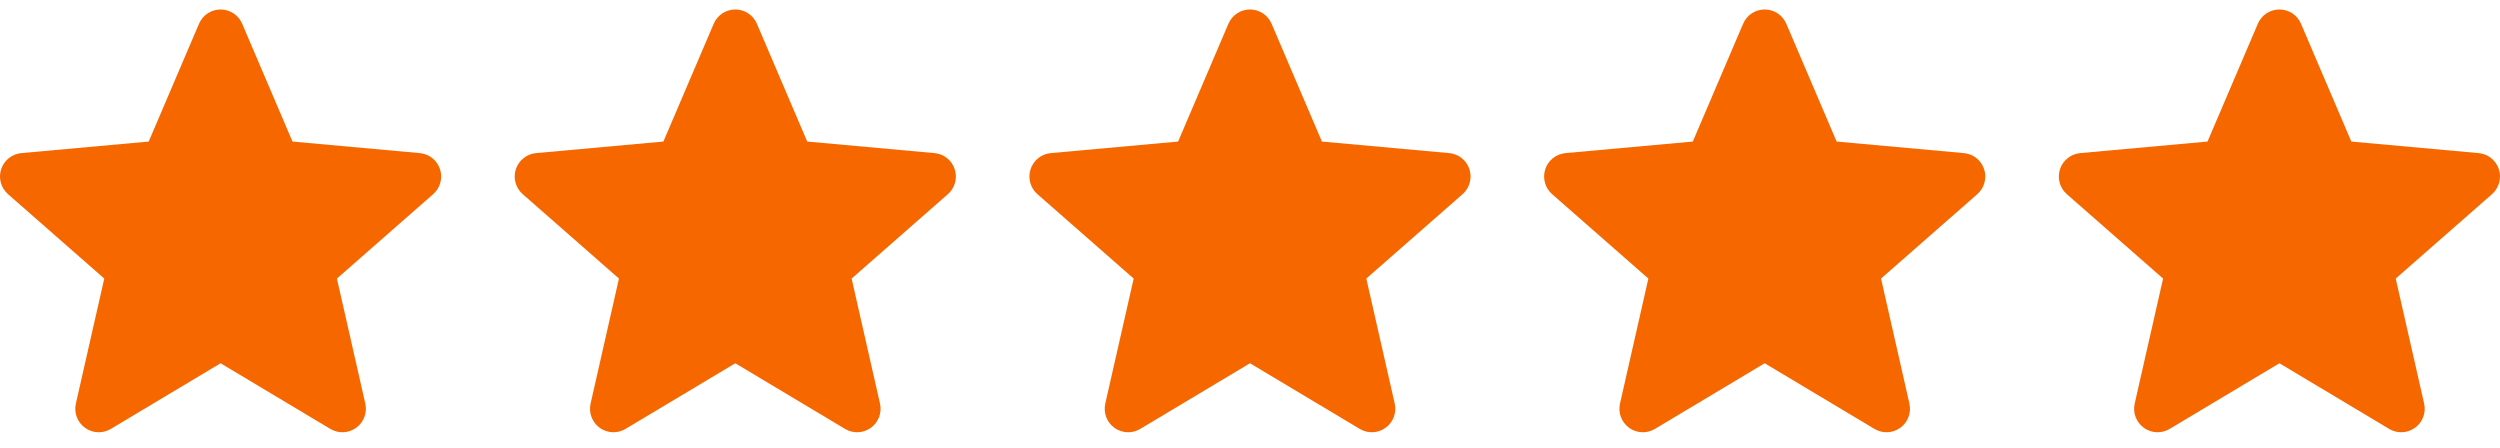
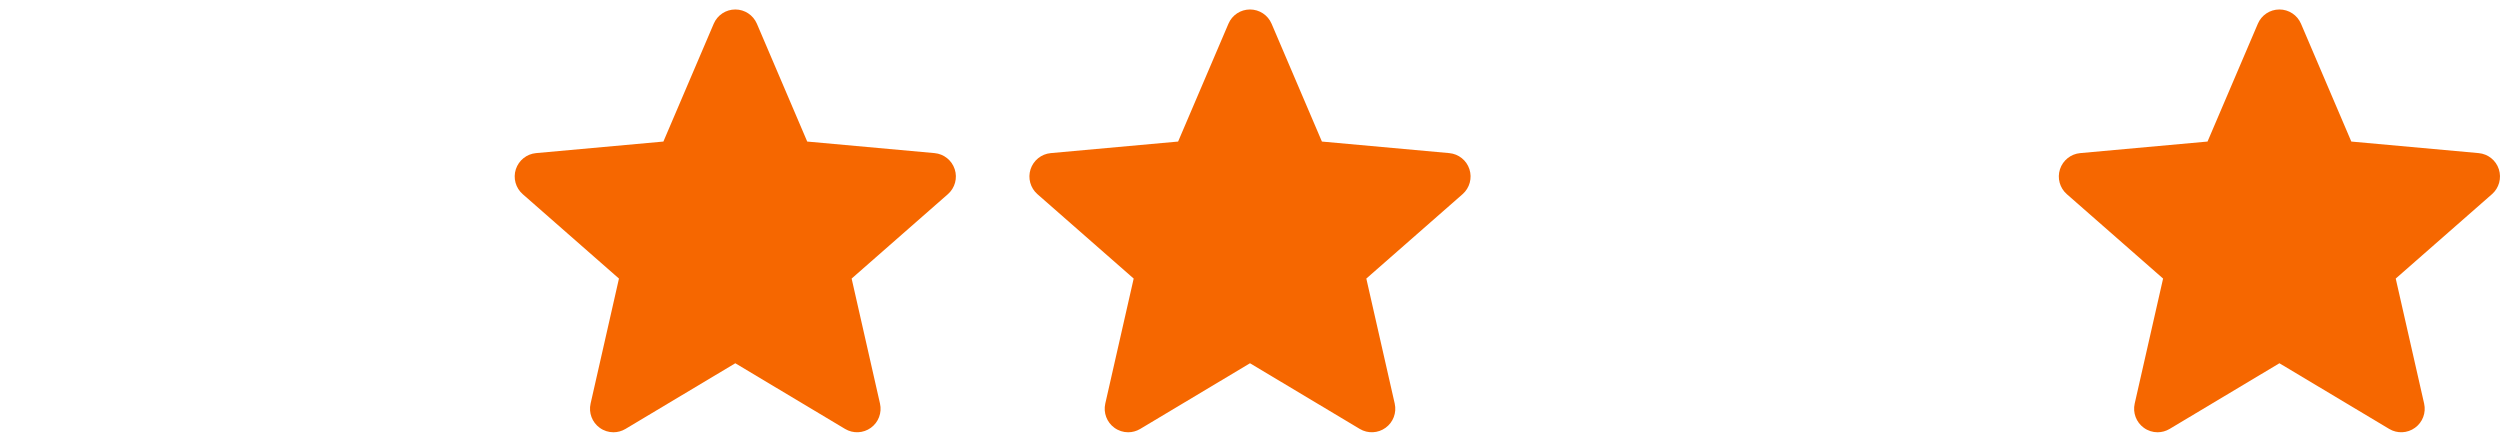
<svg xmlns="http://www.w3.org/2000/svg" width="106" height="19" viewBox="0 0 106 19" fill="none">
  <g clip-path="url(#clip0_6_68)">
-     <path d="M18.657 7.175C18.534 6.796 18.198 6.528 17.802 6.492L12.402 6.002L10.268 1.006C10.111 0.639 9.752 0.402 9.353 0.402C8.954 0.402 8.595 0.639 8.439 1.006L6.305 6.002L0.904 6.492C0.508 6.529 0.173 6.797 0.049 7.175C-0.074 7.554 0.04 7.969 0.339 8.232L4.421 11.811L3.217 17.112C3.129 17.501 3.28 17.904 3.604 18.138C3.778 18.265 3.982 18.328 4.187 18.328C4.363 18.328 4.539 18.281 4.697 18.187L9.353 15.402L14.008 18.187C14.35 18.391 14.779 18.372 15.102 18.138C15.425 17.904 15.577 17.501 15.489 17.112L14.285 11.811L18.367 8.232C18.666 7.969 18.78 7.554 18.657 7.175Z" fill="#F66700" />
-   </g>
+     </g>
  <g clip-path="url(#clip1_6_68)">
    <path d="M40.48 7.175C40.357 6.796 40.021 6.528 39.626 6.492L34.226 6.002L32.092 1.006C31.934 0.639 31.576 0.402 31.177 0.402C30.777 0.402 30.419 0.639 30.262 1.006L28.128 6.002L22.727 6.492C22.332 6.529 21.996 6.797 21.872 7.175C21.749 7.554 21.863 7.969 22.163 8.232L26.244 11.811L25.041 17.112C24.953 17.501 25.104 17.904 25.427 18.138C25.601 18.265 25.805 18.328 26.01 18.328C26.186 18.328 26.363 18.281 26.52 18.187L31.177 15.402L35.832 18.187C36.173 18.391 36.603 18.372 36.926 18.138C37.249 17.904 37.4 17.501 37.312 17.112L36.109 11.811L40.191 8.232C40.49 7.969 40.604 7.554 40.48 7.175Z" fill="#F66700" />
  </g>
  <g clip-path="url(#clip2_6_68)">
    <path d="M62.304 7.175C62.181 6.796 61.845 6.528 61.449 6.492L56.049 6.002L53.915 1.006C53.758 0.639 53.399 0.402 53 0.402C52.601 0.402 52.242 0.639 52.086 1.006L49.952 6.002L44.551 6.492C44.155 6.529 43.82 6.797 43.696 7.175C43.573 7.554 43.687 7.969 43.986 8.232L48.068 11.811L46.864 17.112C46.776 17.501 46.928 17.904 47.251 18.138C47.425 18.265 47.629 18.328 47.834 18.328C48.01 18.328 48.186 18.281 48.344 18.187L53 15.402L57.655 18.187C57.997 18.391 58.426 18.372 58.749 18.138C59.072 17.904 59.224 17.501 59.136 17.112L57.932 11.811L62.014 8.232C62.313 7.969 62.427 7.554 62.304 7.175Z" fill="#F66700" />
  </g>
  <g clip-path="url(#clip3_6_68)">
-     <path d="M84.127 7.175C84.004 6.796 83.668 6.528 83.272 6.492L77.873 6.002L75.739 1.006C75.581 0.639 75.223 0.402 74.823 0.402C74.424 0.402 74.066 0.639 73.909 1.006L71.775 6.002L66.375 6.492C65.979 6.529 65.643 6.797 65.519 7.175C65.396 7.554 65.51 7.969 65.809 8.232L69.891 11.811L68.688 17.112C68.6 17.501 68.751 17.904 69.075 18.138C69.248 18.265 69.453 18.328 69.657 18.328C69.834 18.328 70.01 18.281 70.167 18.187L74.823 15.402L79.479 18.187C79.82 18.391 80.25 18.372 80.573 18.138C80.896 17.904 81.047 17.501 80.959 17.112L79.756 11.811L83.838 8.232C84.137 7.969 84.251 7.554 84.127 7.175Z" fill="#F66700" />
-   </g>
+     </g>
  <g clip-path="url(#clip4_6_68)">
    <path d="M105.951 7.175C105.828 6.796 105.492 6.528 105.096 6.492L99.696 6.002L97.562 1.006C97.405 0.639 97.046 0.402 96.647 0.402C96.248 0.402 95.889 0.639 95.733 1.006L93.599 6.002L88.198 6.492C87.802 6.529 87.467 6.797 87.343 7.175C87.22 7.554 87.334 7.969 87.633 8.232L91.715 11.811L90.511 17.112C90.423 17.501 90.575 17.904 90.898 18.138C91.072 18.265 91.276 18.328 91.481 18.328C91.657 18.328 91.833 18.281 91.991 18.187L96.647 15.402L101.303 18.187C101.644 18.391 102.073 18.372 102.396 18.138C102.72 17.904 102.871 17.501 102.783 17.112L101.579 11.811L105.661 8.232C105.96 7.969 106.074 7.554 105.951 7.175Z" fill="#F66700" />
  </g>
  <defs>
    <clipPath id="clip0_6_68">
      <rect width="18.706" height="18.706" fill="white" />
    </clipPath>
    <clipPath id="clip1_6_68">
      <rect width="18.706" height="18.706" fill="white" transform="translate(21.823)" />
    </clipPath>
    <clipPath id="clip2_6_68">
      <rect width="18.706" height="18.706" fill="white" transform="translate(43.647)" />
    </clipPath>
    <clipPath id="clip3_6_68">
      <rect width="18.706" height="18.706" fill="white" transform="translate(65.471)" />
    </clipPath>
    <clipPath id="clip4_6_68">
      <rect width="18.706" height="18.706" fill="white" transform="translate(87.294)" />
    </clipPath>
  </defs>
</svg>